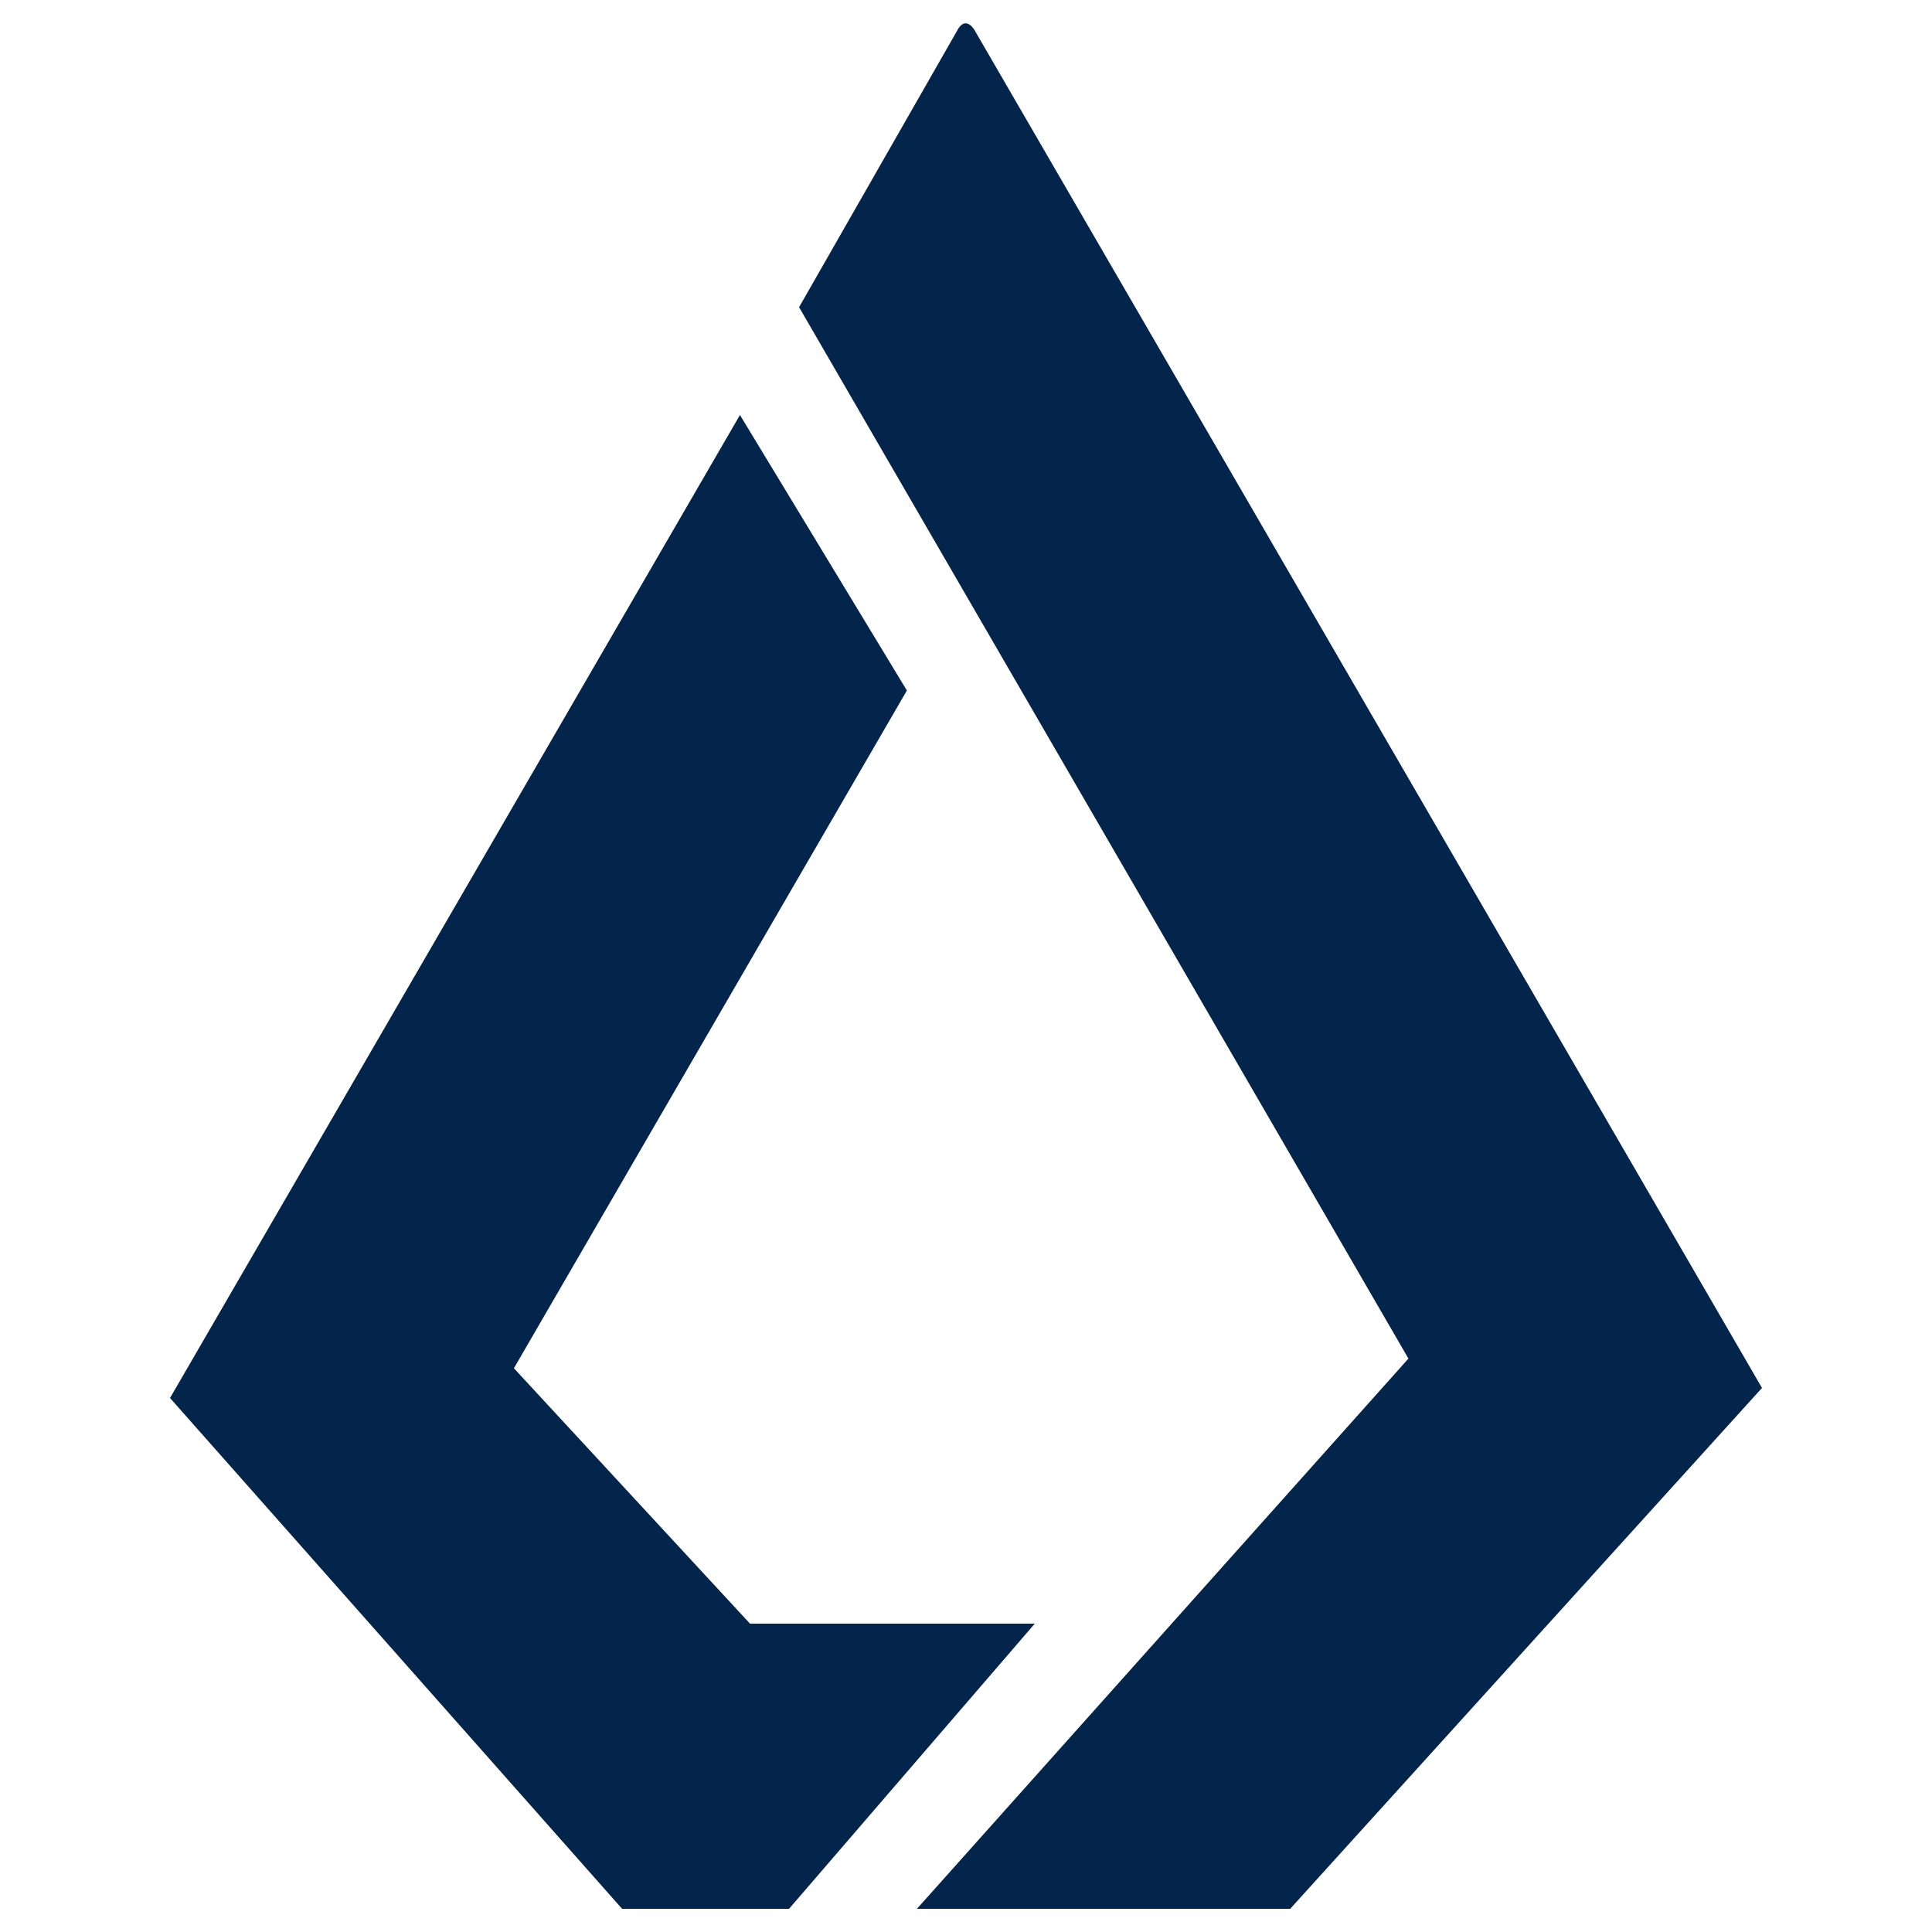
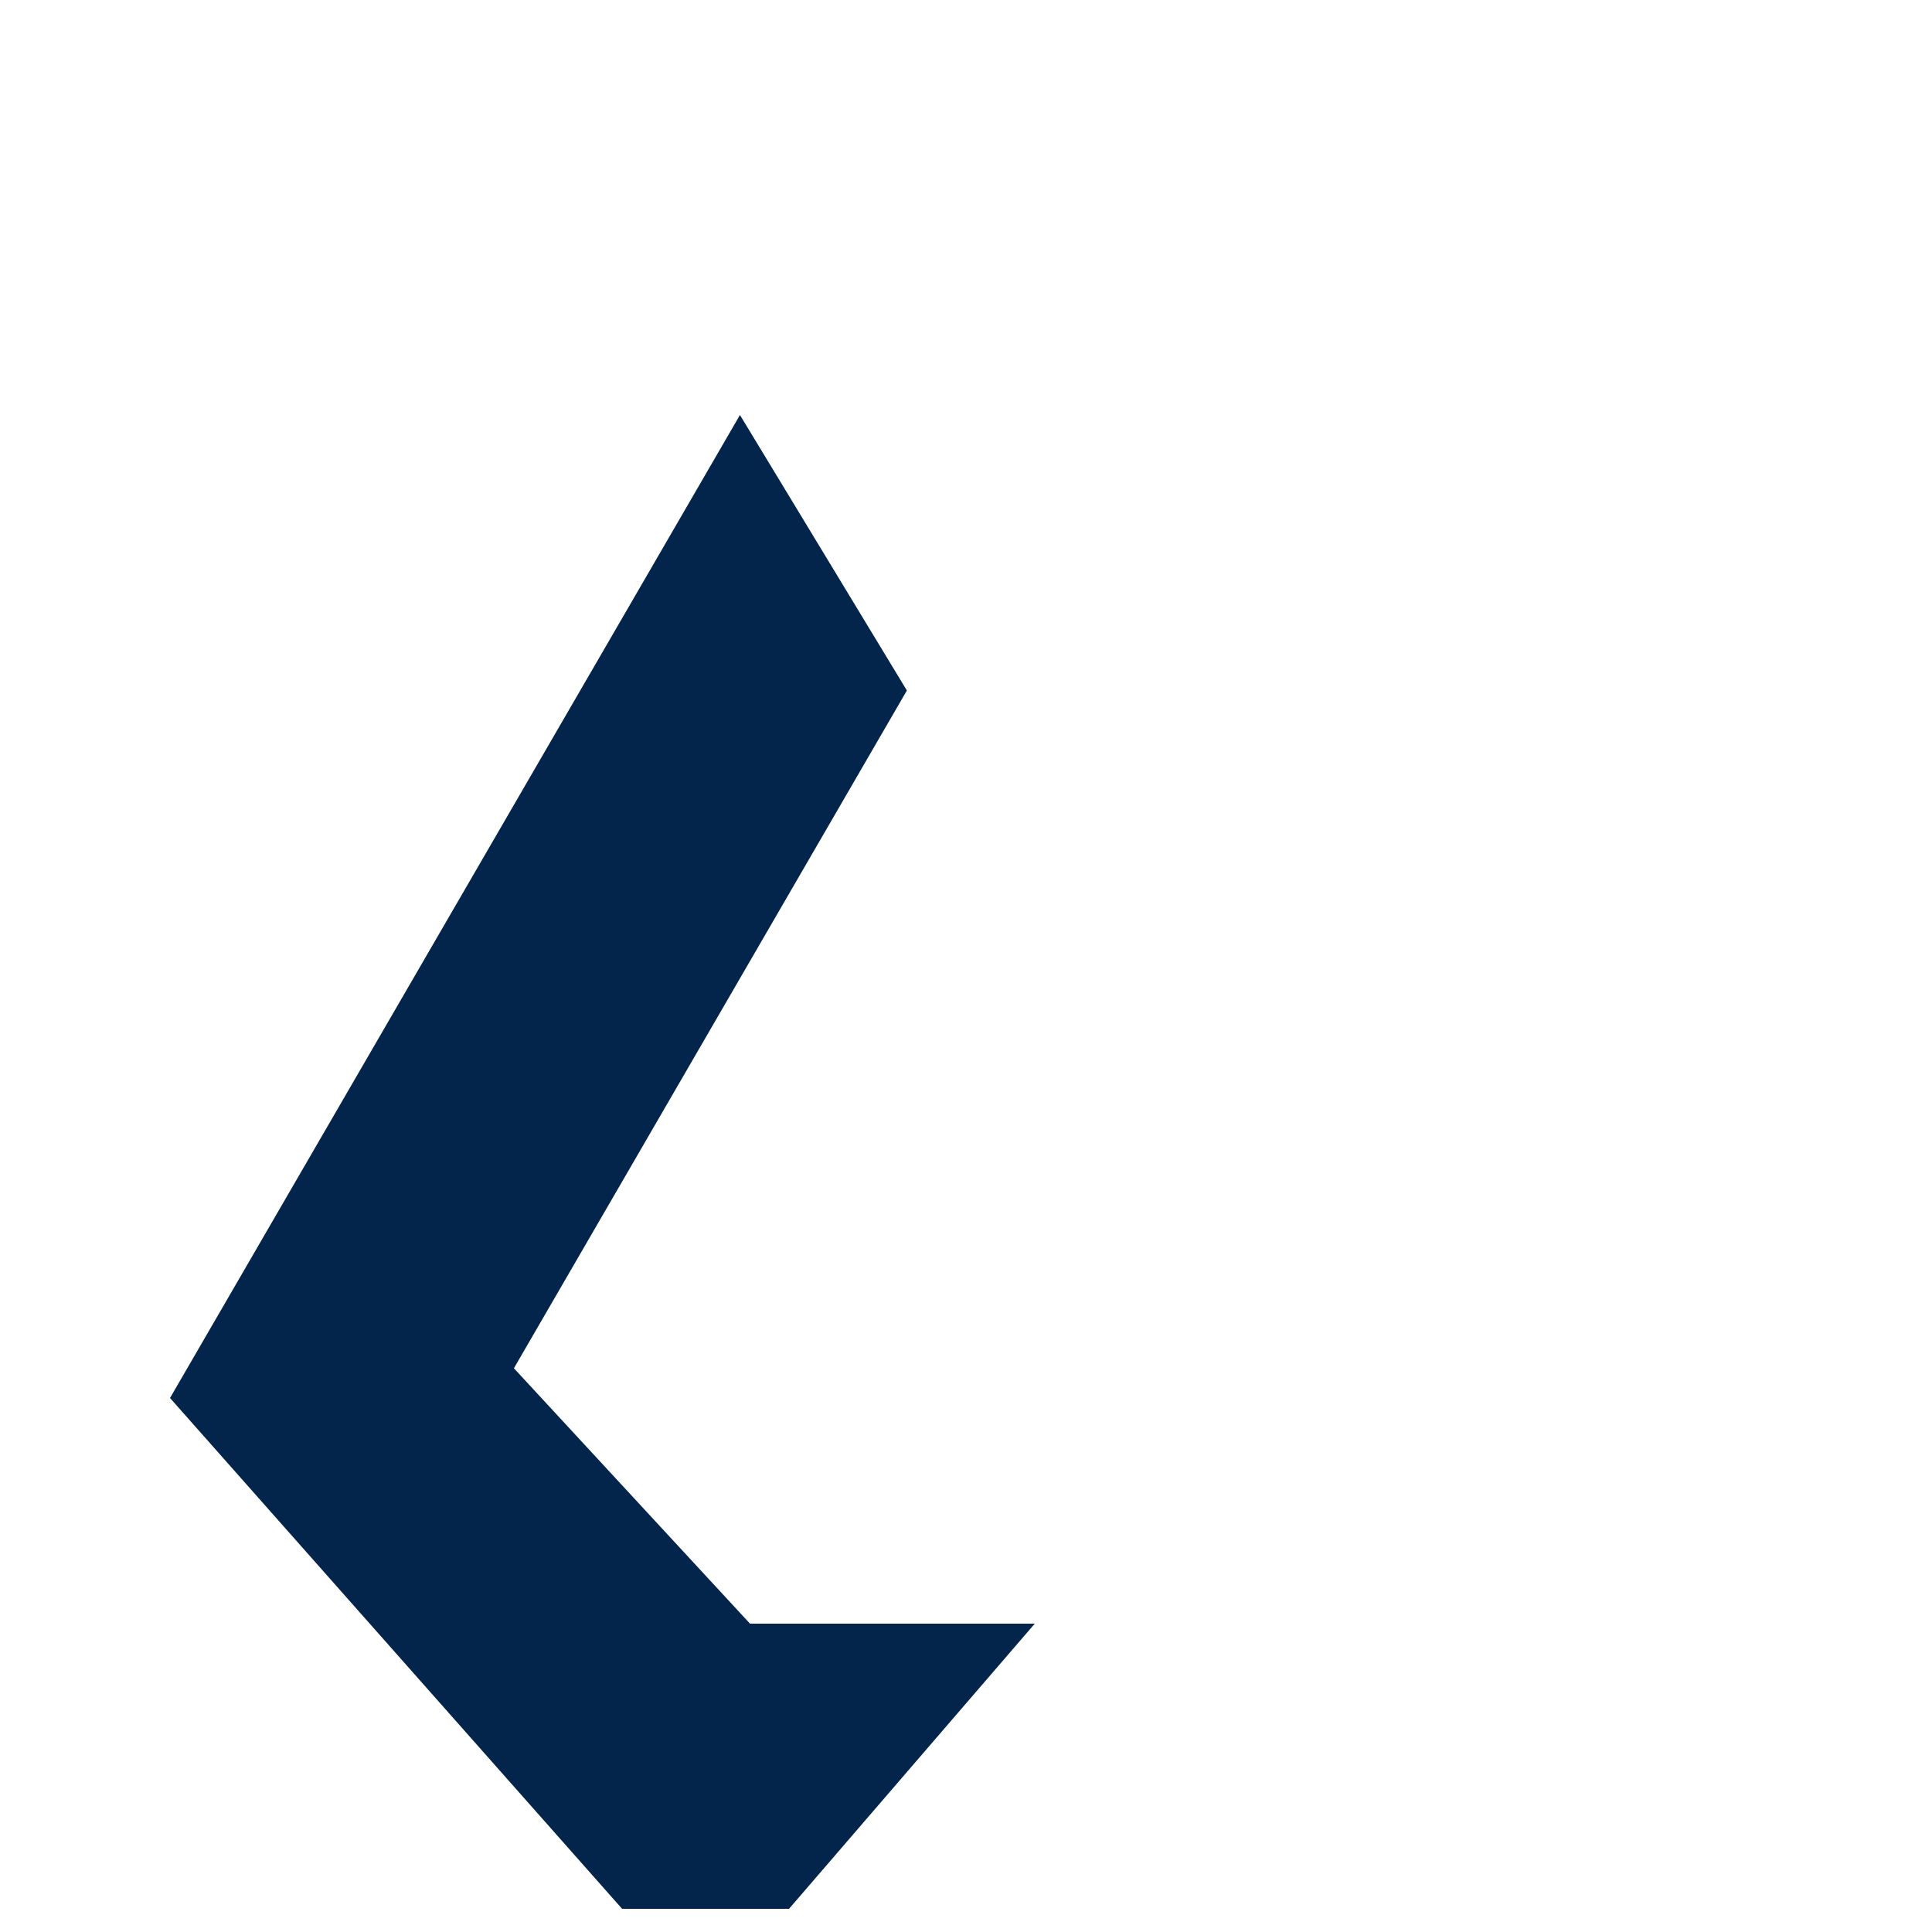
<svg xmlns="http://www.w3.org/2000/svg" version="1.1" id="レイヤー_1" x="0px" y="0px" viewBox="0 0 500 500" style="enable-background:new 0 0 500 500;" xml:space="preserve">
  <style type="text/css">
	.st0{fill:#03244B;}
</style>
  <g>
    <polygon class="st0" points="191.5,107.4 234.7,178.7 133,354.1 194.1,420.2 267.8,420.2 204.2,494 161,494 44,361.8  " />
-     <path class="st0" d="M247.5,8.3l-40.7,71.2l157.7,272.1L237.3,494h96.6L456,359.2L252.5,8.3C252.5,8.3,250,3.2,247.5,8.3z" />
  </g>
</svg>